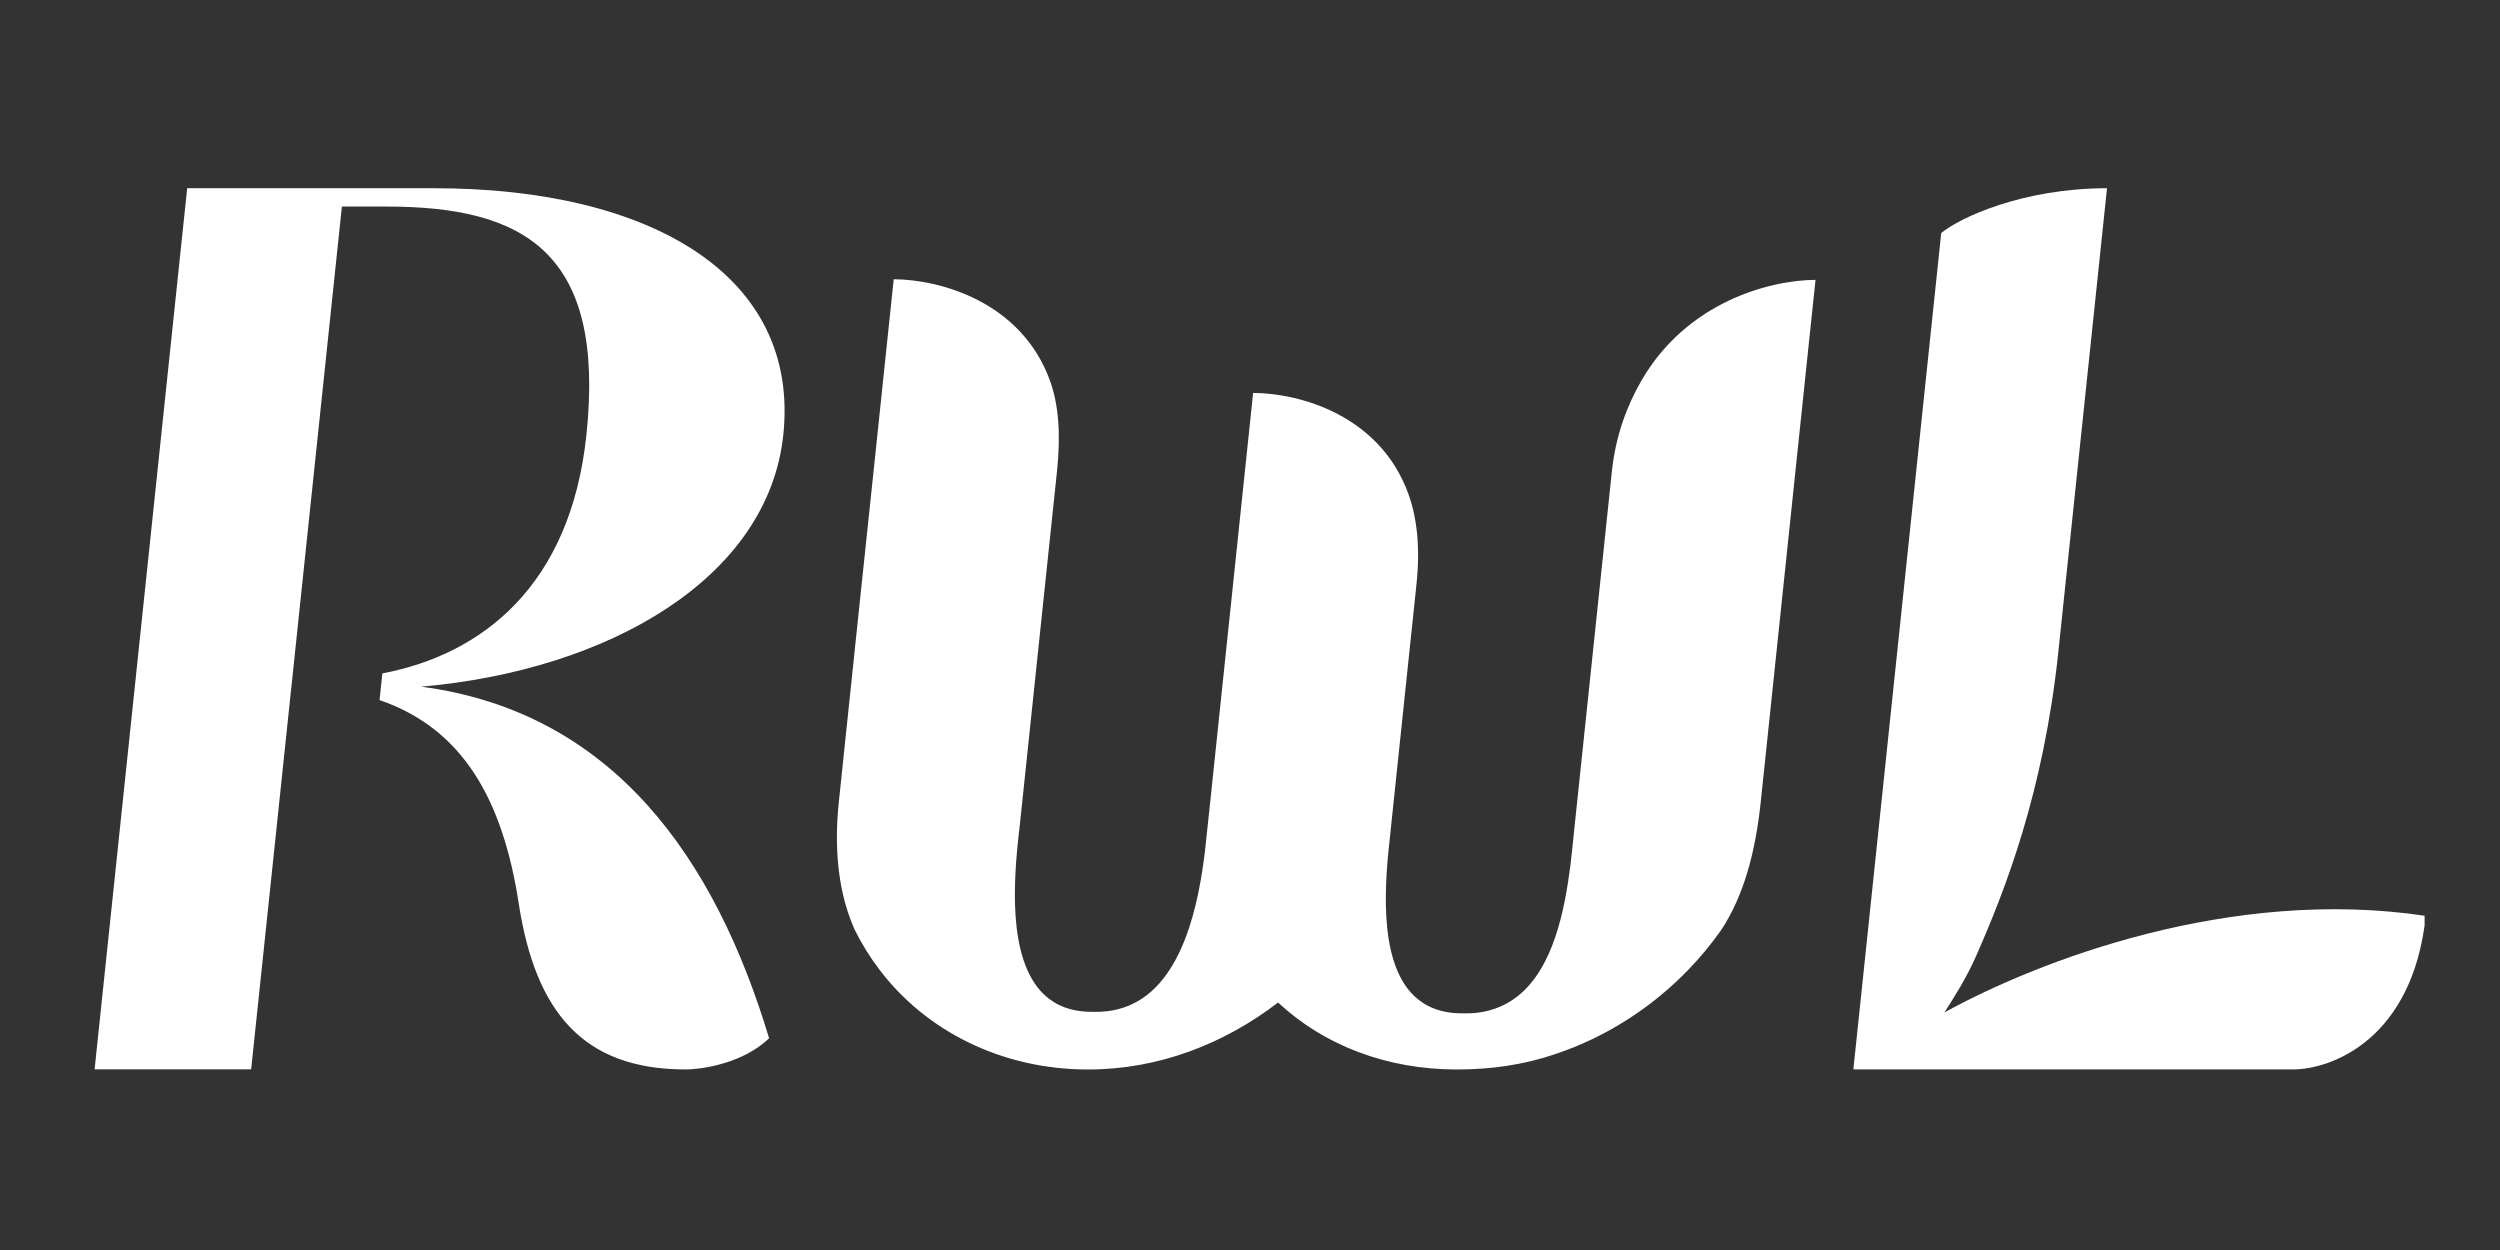
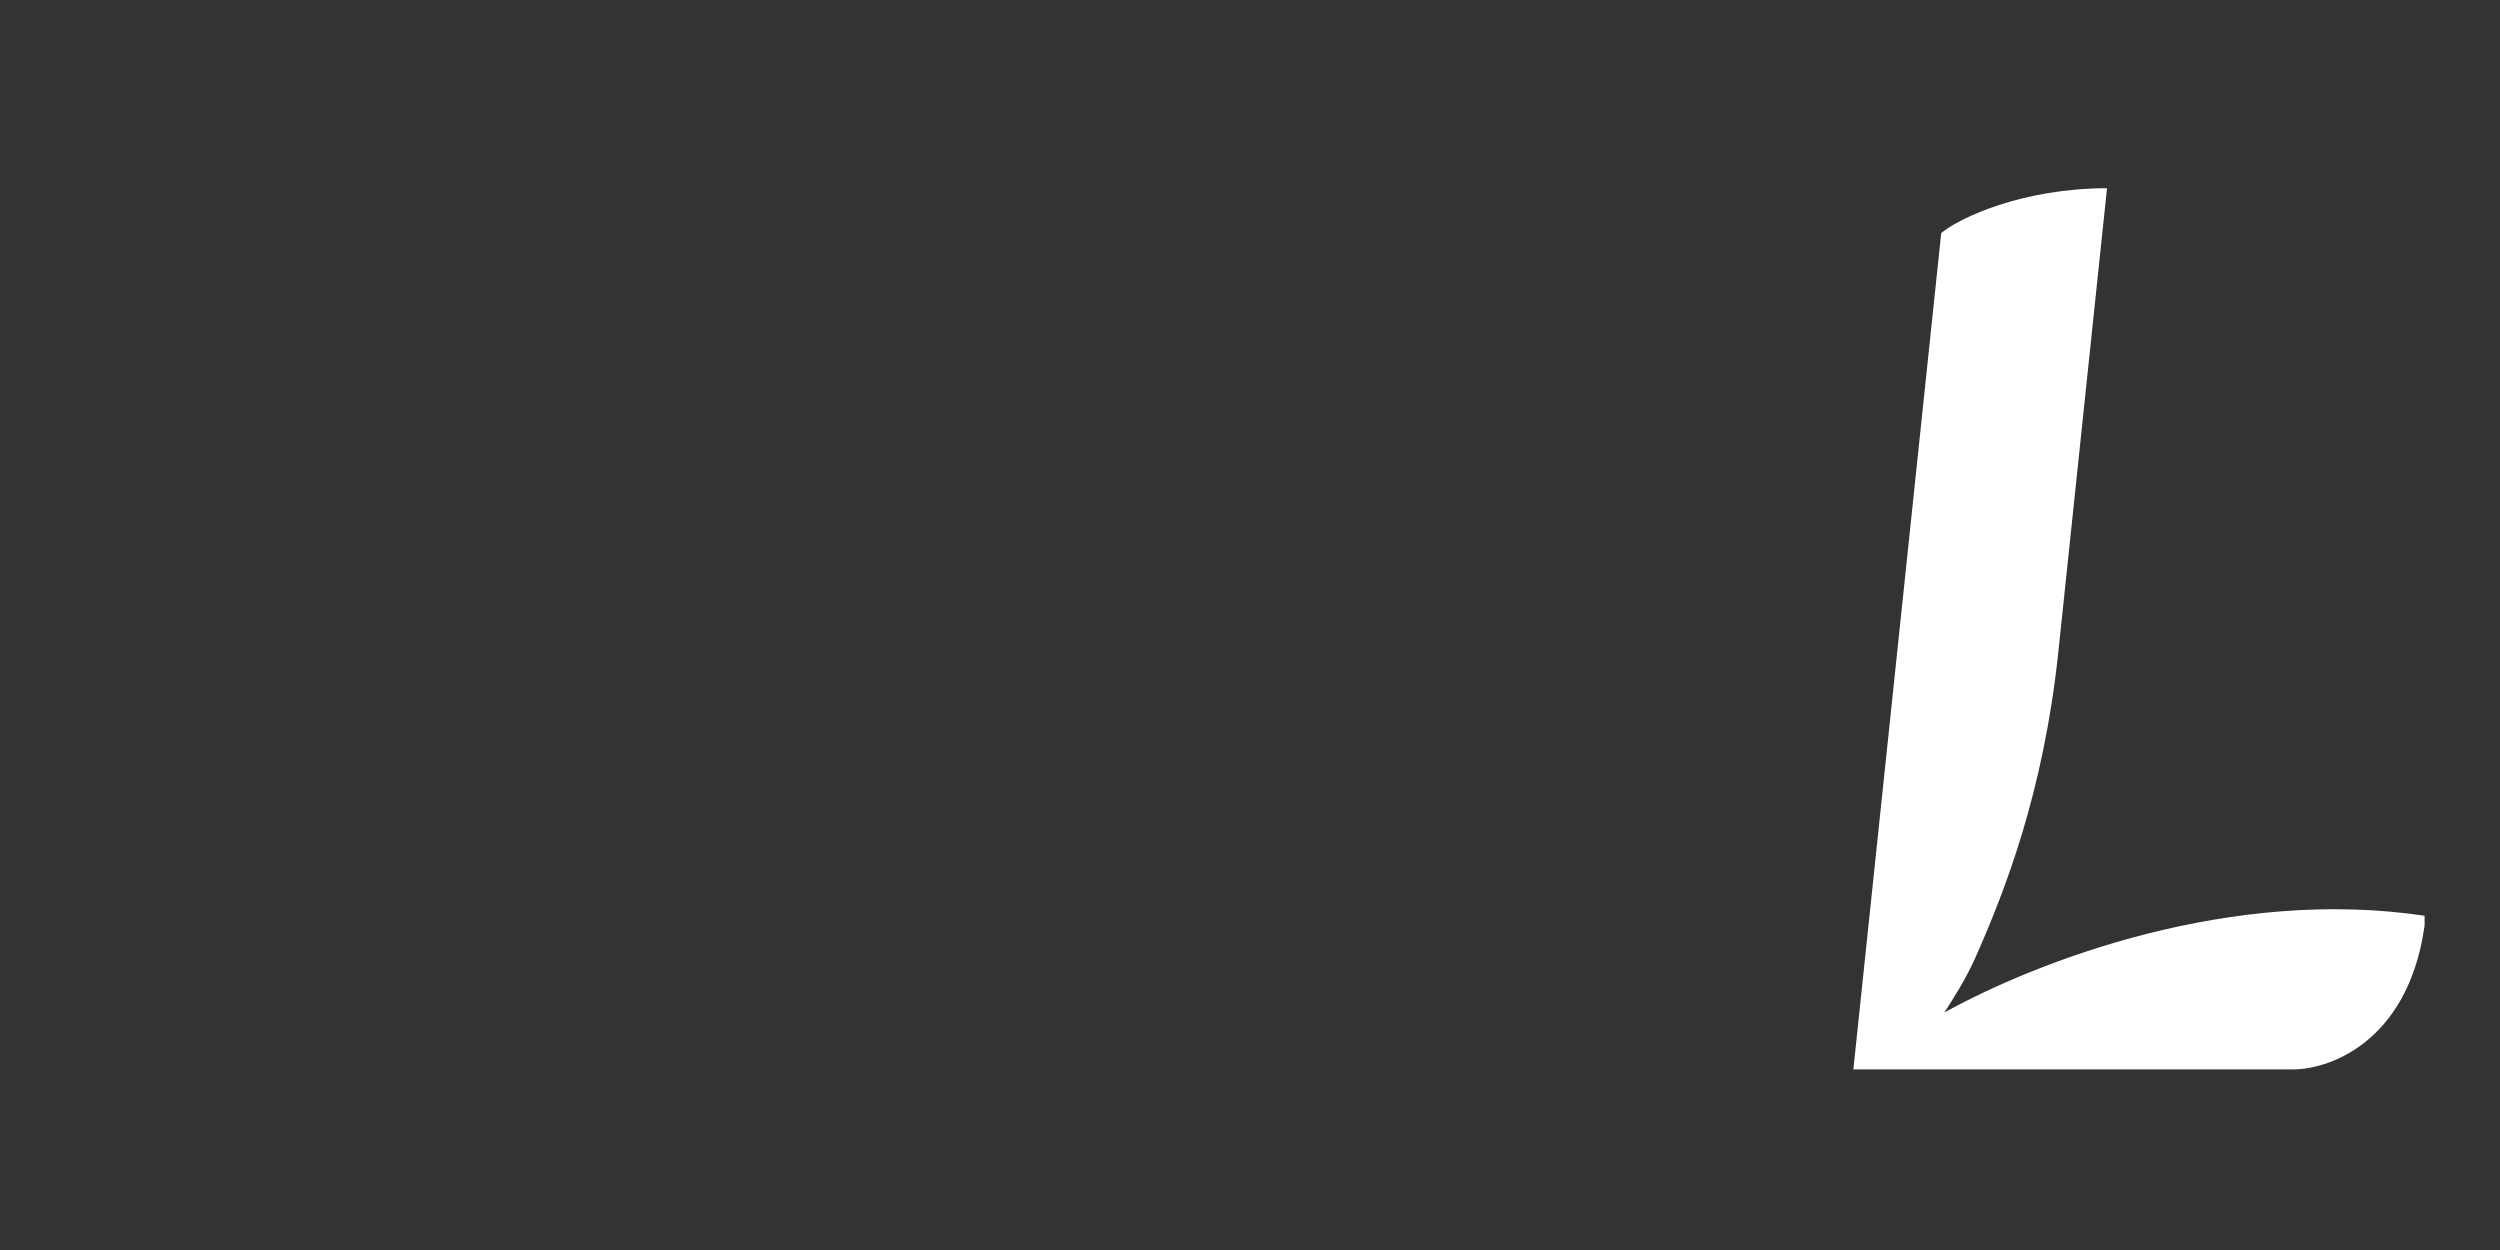
<svg xmlns="http://www.w3.org/2000/svg" width="1000" zoomAndPan="magnify" viewBox="0 0 750 375" height="500" preserveAspectRatio="xMidYMid meet" version="1.0">
  <rect x="0" y="0" width="750" height="375" fill="#333333" stroke="none" />
  <defs>
    <clipPath id="6813f03993">
-       <path d="M 28.379 56.414 L 236 56.414 L 236 321 L 28.379 321 Z M 28.379 56.414 " clip-rule="nonzero" />
-     </clipPath>
+       </clipPath>
    <clipPath id="a0d46292d5">
-       <path d="M 556 56.414 L 727.379 56.414 L 727.379 321 L 556 321 Z M 556 56.414 " clip-rule="nonzero" />
+       <path d="M 556 56.414 L 727.379 56.414 L 727.379 321 L 556 321 M 556 56.414 " clip-rule="nonzero" />
    </clipPath>
  </defs>
  <g clip-path="url(#6813f03993)">
    <path fill="#ffffff" d="M 102.57 61.945 L 87.691 203.473 L 87.445 205.738 L 78.891 287.125 L 75.344 320.809 L 28.379 320.809 L 56.156 56.469 L 130.254 56.469 C 195.344 56.469 240 82.715 234.996 130.414 C 230.465 173.562 182.445 201.094 126.363 206.004 C 183.863 213.594 214.473 257.402 230.73 311.48 C 222.969 318.961 210.75 320.828 205.633 320.828 C 174.797 320.828 160.656 303.418 155.652 271.242 C 150.891 240.145 139.035 218.672 113.863 210.023 L 114.715 202.02 C 144.566 196.352 171.172 175.789 175.93 130.434 C 181.711 75.539 157.105 61.965 115.977 61.965 L 102.57 61.965 Z M 102.57 61.945 " fill-opacity="1" fill-rule="nonzero" />
  </g>
-   <path fill="#ffffff" d="M 305.75 249.281 C 305.883 248.129 305.977 247.074 306.09 246.109 L 317.102 141.328 C 318.25 130.375 317.629 121.371 314.93 114.023 C 306.336 90.609 282.184 83.848 268.117 83.773 L 265.965 104.223 L 262.133 140.781 L 258.41 176.074 L 256.562 193.691 L 254.711 211.383 L 253.18 225.941 L 252.426 233.23 L 251.652 240.52 C 250.047 255.852 251.84 268.73 256.391 278.871 C 258.488 283.121 260.961 287.125 263.793 290.844 C 277.652 309.16 300.293 320.848 326.445 320.848 C 347.5 320.848 367.141 313.238 383.418 300.758 C 397.105 313.504 415.82 320.848 437.121 320.848 C 447.277 320.848 457.152 319.449 466.539 316.242 C 481.645 311.219 495.375 302.418 506.418 291.012 C 510.027 287.293 513.352 283.27 516.332 279.043 C 523.02 268.922 526.586 256.023 528.211 240.691 L 531.27 211.555 L 534.969 176.262 L 538.672 140.969 L 542.504 104.414 L 544.656 83.961 C 530.57 84.039 505.93 90.797 492.41 114.211 C 488.16 121.578 484.703 130.566 483.551 141.516 L 472.543 246.297 C 472.449 247.262 472.316 248.32 472.203 249.473 C 472.203 249.473 472.203 249.508 472.203 249.508 C 471.977 251.793 471.73 254.398 471.391 257.215 L 471.164 259.309 C 469.43 272.887 466.086 290.352 455.285 298.867 C 451.227 302.059 446.184 304.004 439.895 304.004 C 439.688 304.004 439.5 304.004 439.289 304.004 C 439.082 304.004 438.855 304.004 438.648 304.004 C 432.344 304.004 427.715 302.059 424.336 298.867 C 412.988 288.125 415.613 263.141 417.141 249.68 C 417.273 248.547 417.367 247.508 417.461 246.543 L 424.941 175.301 C 426.094 164.348 425.148 155.34 422.449 147.996 C 413.855 124.578 390.008 117.953 375.938 117.875 L 373.805 138.195 L 369.973 174.75 L 366.082 211.801 L 366.043 212.16 L 363.043 240.805 L 363.004 241.066 L 362.477 246.109 C 362.383 247.074 362.25 248.129 362.137 249.281 C 360.832 262.746 357.832 287.691 344.215 298.414 C 340.156 301.605 335.113 303.551 328.824 303.551 C 328.617 303.551 328.41 303.551 328.203 303.551 C 327.996 303.551 327.789 303.551 327.578 303.551 C 321.273 303.551 316.648 301.605 313.266 298.414 C 301.918 287.672 304.223 262.746 305.73 249.281 Z M 305.75 249.281 " fill-opacity="1" fill-rule="nonzero" />
  <g clip-path="url(#a0d46292d5)">
    <path fill="#ffffff" d="M 582.367 69.914 L 569.168 195.523 L 556.008 320.828 L 688.035 320.828 C 699.668 320.734 723.855 311.633 727.727 274.773 C 669.211 265.938 611.41 288.258 583.312 303.742 C 586.277 299.113 589.902 293.488 592.883 286.688 C 601.496 267.125 613.07 237.727 617.508 195.523 L 632.105 56.469 C 606.801 56.469 587.879 65.324 582.367 69.914 Z M 582.367 69.914 " fill-opacity="1" fill-rule="nonzero" />
  </g>
</svg>